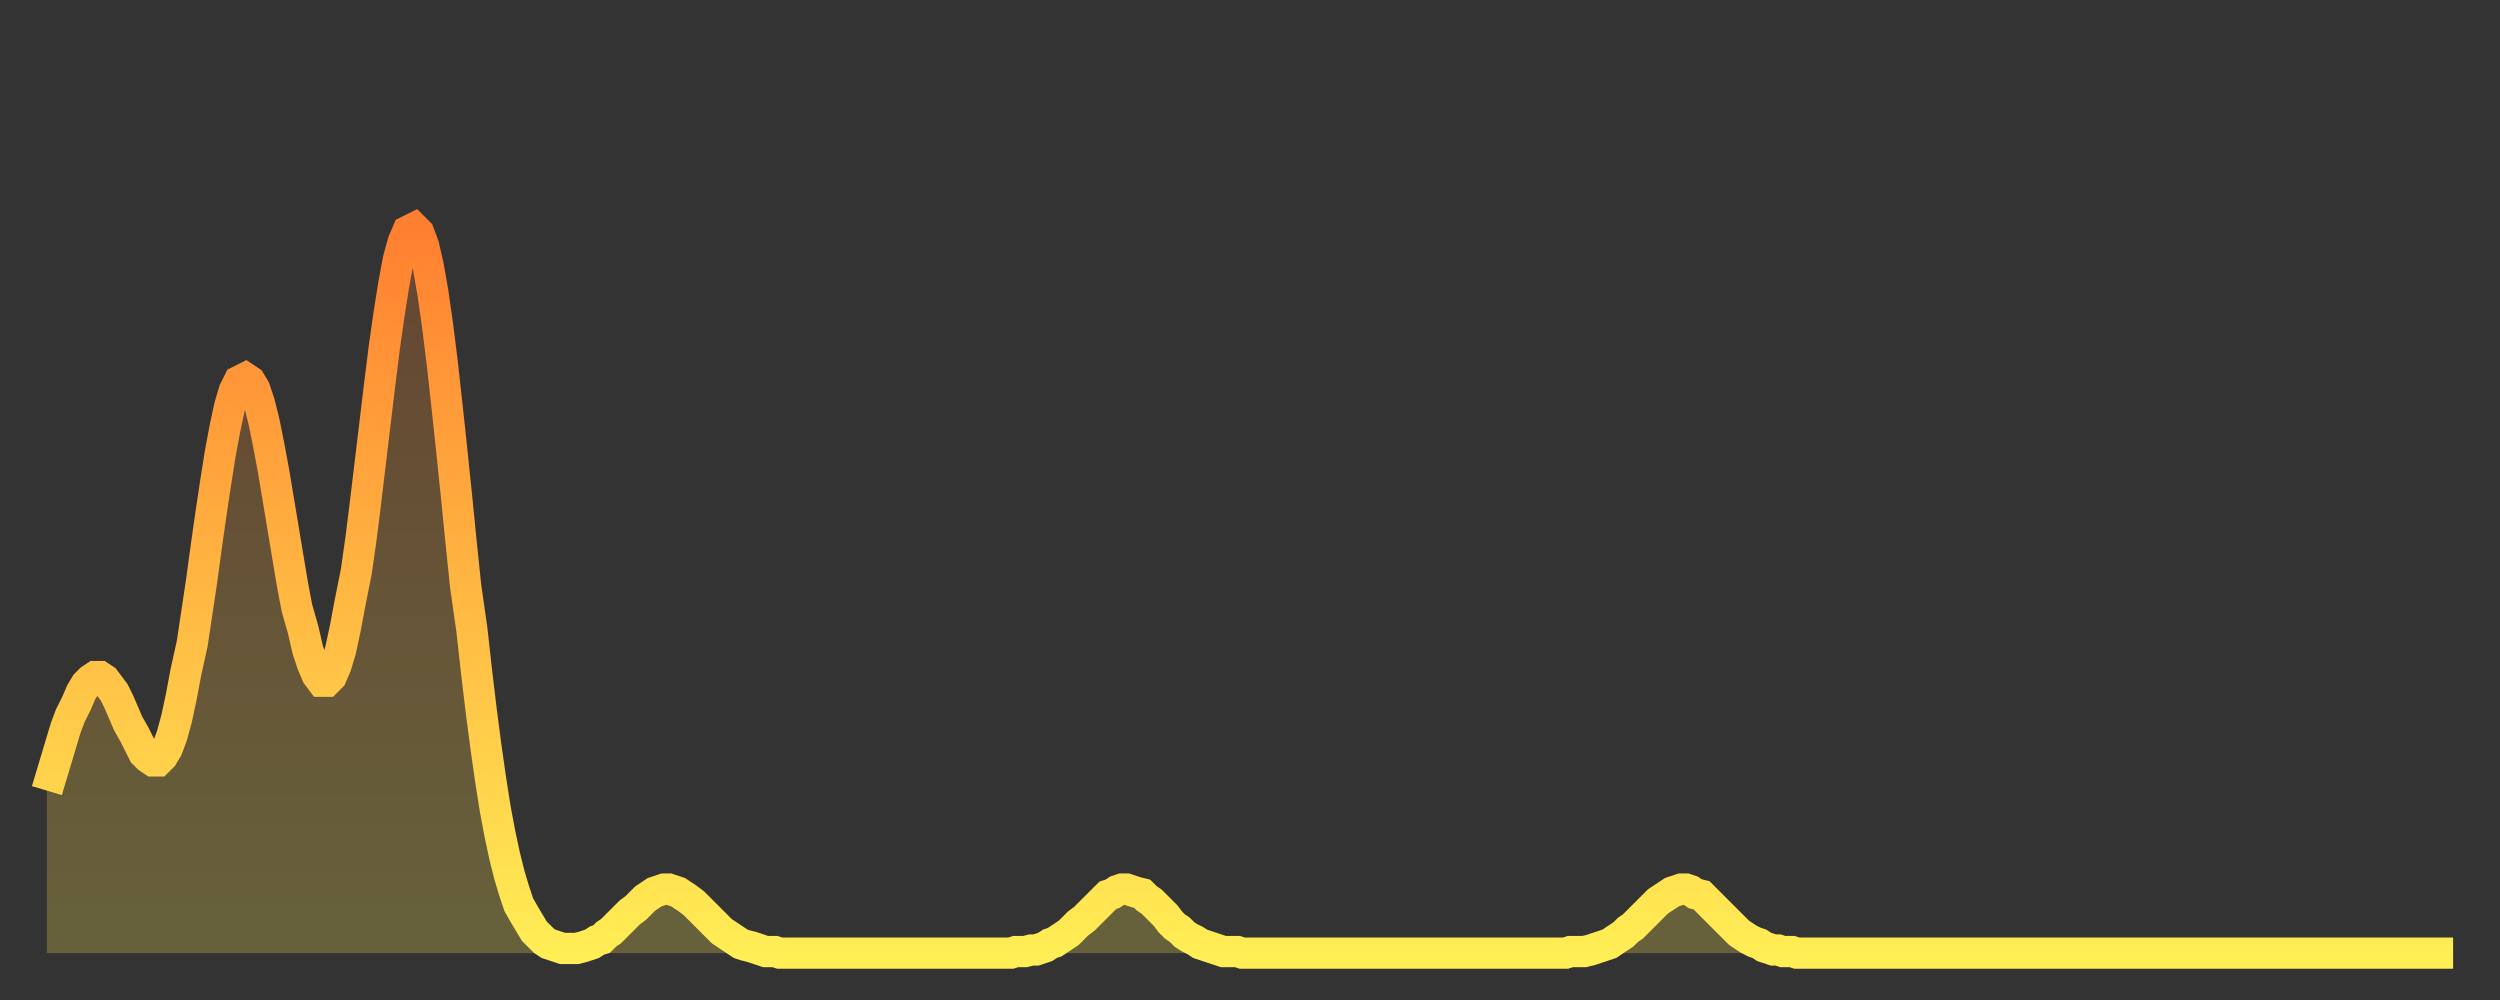
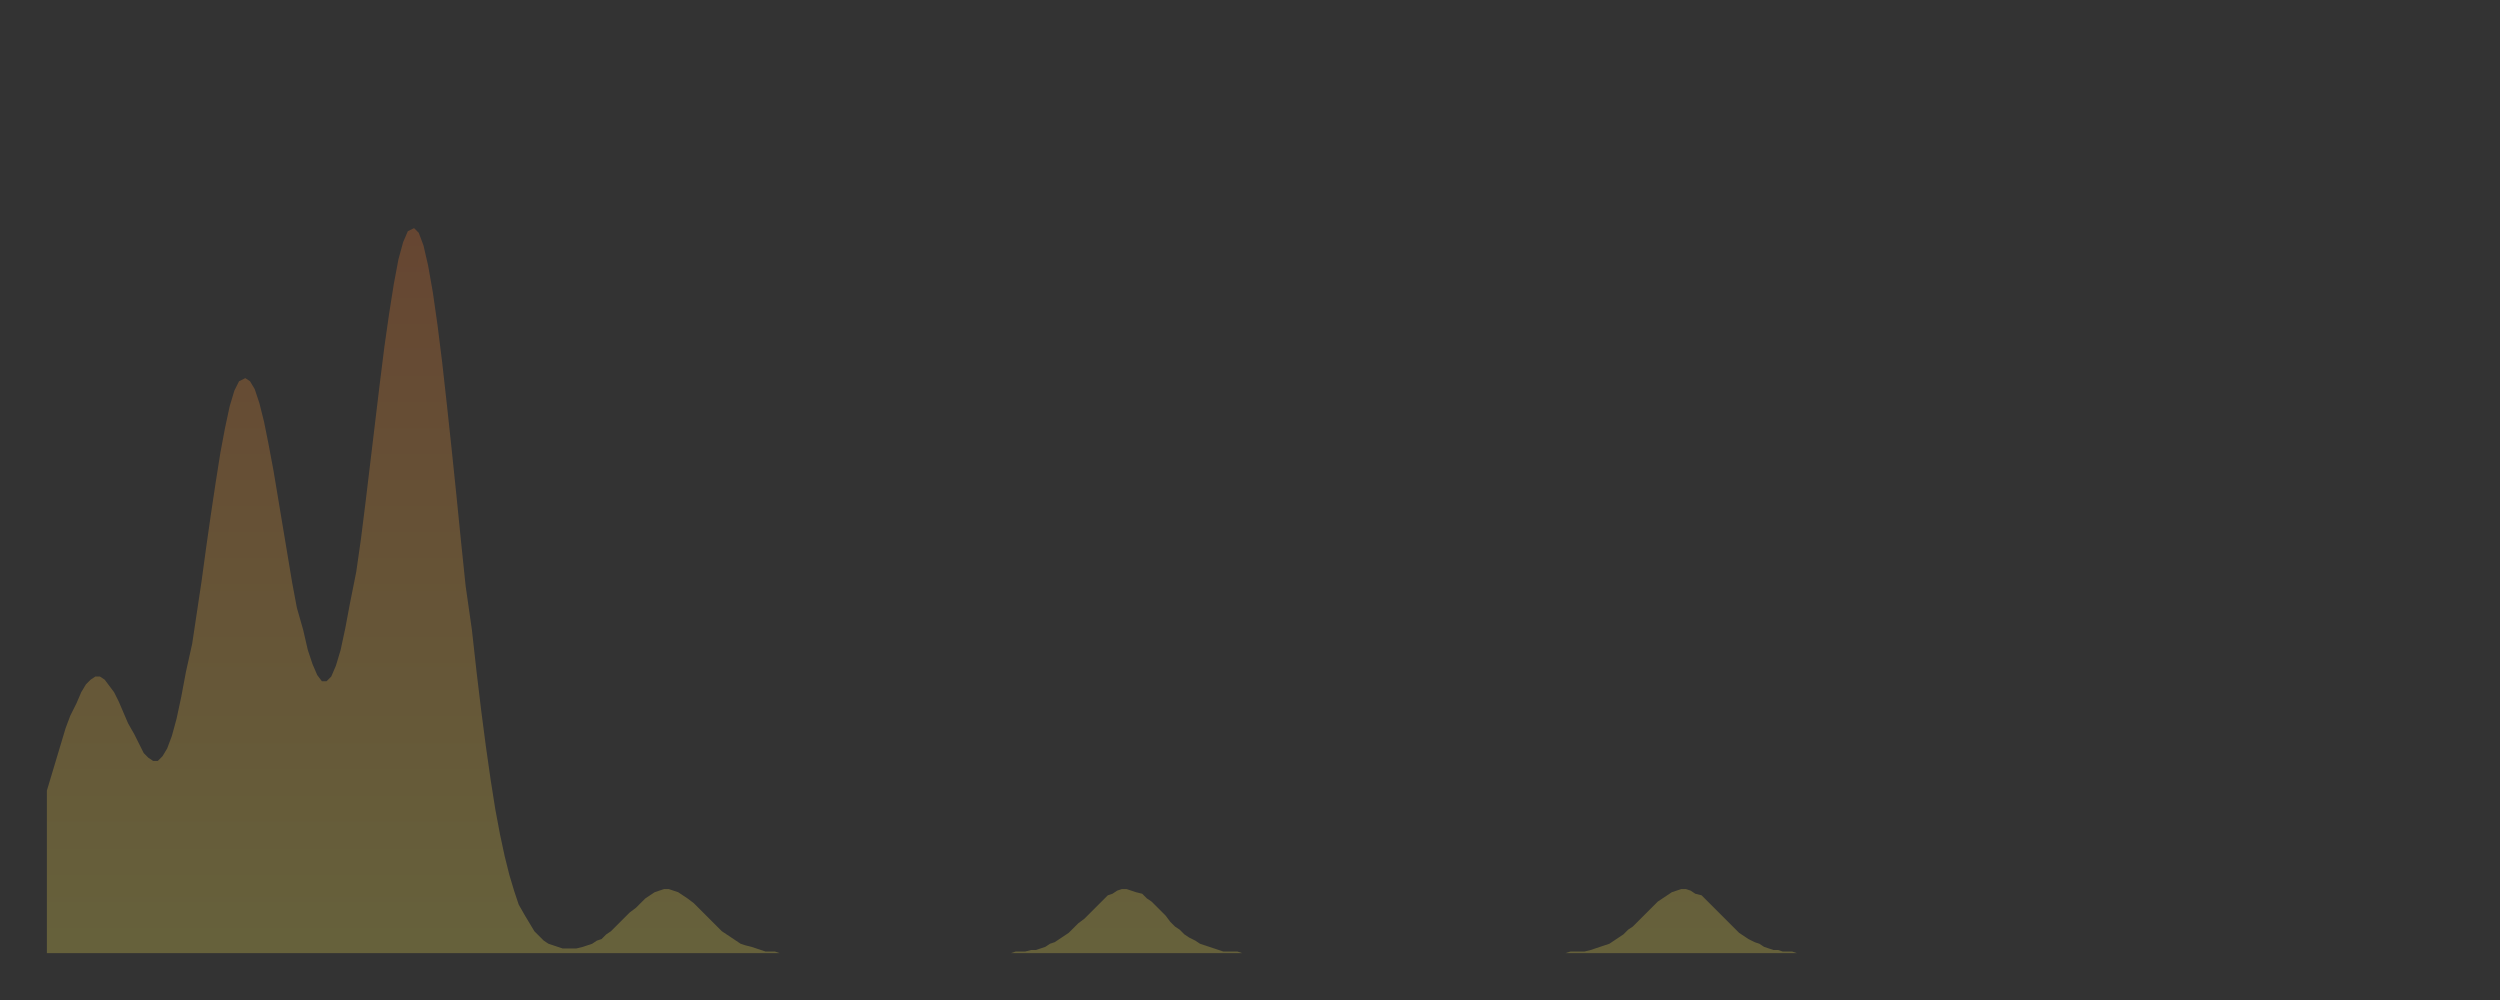
<svg xmlns="http://www.w3.org/2000/svg" baseProfile="full" height="64" version="1.1" width="160">
  <rect width="100%" height="100%" fill="#333333" stroke="none" />
  <defs>
    <linearGradient id="id6011724" x1="0" x2="0" y1="0" y2="1">
      <stop offset="0%" stop-color="#ff7f30" />
      <stop offset="50%" stop-color="#ffb742" />
      <stop offset="100%" stop-color="#ffee55" />
    </linearGradient>
  </defs>
  <g transform="translate(3,3)">
    <g>
-       <path d="M 0.0 47.6 0.3 46.6 0.6 45.6 0.9 44.6 1.2 43.6 1.5 42.8 1.9 42.0 2.2 41.3 2.5 40.8 2.8 40.5 3.1 40.3 3.4 40.3 3.7 40.5 4.0 40.9 4.3 41.3 4.6 41.9 4.9 42.6 5.2 43.3 5.6 44.0 5.9 44.6 6.2 45.2 6.5 45.5 6.8 45.7 7.1 45.7 7.4 45.4 7.7 44.9 8.0 44.1 8.3 43.0 8.6 41.6 8.9 40.0 9.3 38.2 9.6 36.2 9.9 34.2 10.2 32.0 10.5 29.9 10.8 27.9 11.1 26.0 11.4 24.4 11.7 23.0 12.0 22.0 12.3 21.4 12.7 21.2 13.0 21.4 13.3 21.9 13.6 22.8 13.9 24.0 14.2 25.5 14.5 27.1 14.8 28.9 15.1 30.7 15.4 32.5 15.7 34.3 16.0 35.9 16.4 37.3 16.7 38.6 17.0 39.5 17.3 40.2 17.6 40.6 17.9 40.6 18.2 40.3 18.5 39.6 18.8 38.6 19.1 37.2 19.4 35.6 19.8 33.6 20.1 31.5 20.4 29.1 20.7 26.6 21.0 24.1 21.3 21.6 21.6 19.2 21.9 17.1 22.2 15.2 22.5 13.6 22.8 12.5 23.1 11.8 23.5 11.6 23.8 11.9 24.1 12.7 24.4 14.0 24.7 15.7 25.0 17.8 25.3 20.2 25.6 22.9 25.9 25.7 26.2 28.6 26.5 31.6 26.8 34.5 27.2 37.3 27.5 40.0 27.8 42.5 28.1 44.8 28.4 46.9 28.7 48.8 29.0 50.4 29.3 51.8 29.6 53.0 29.9 54.0 30.2 54.9 30.6 55.6 30.9 56.1 31.2 56.6 31.5 56.9 31.8 57.2 32.1 57.4 32.4 57.5 32.7 57.6 33.0 57.7 33.3 57.7 33.6 57.7 33.9 57.7 34.3 57.6 34.6 57.5 34.9 57.4 35.2 57.2 35.5 57.1 35.8 56.8 36.1 56.6 36.4 56.3 36.7 56.0 37.0 55.7 37.3 55.4 37.7 55.1 38.0 54.8 38.3 54.5 38.6 54.3 38.9 54.1 39.2 54.0 39.5 53.9 39.8 53.9 40.1 54.0 40.4 54.1 40.7 54.3 41.0 54.5 41.4 54.8 41.7 55.1 42.0 55.4 42.3 55.7 42.6 56.0 42.9 56.3 43.2 56.6 43.5 56.8 43.8 57.0 44.1 57.2 44.4 57.4 44.7 57.5 45.1 57.6 45.4 57.7 45.7 57.8 46.0 57.9 46.3 57.9 46.6 57.9 46.9 58.0 47.2 58.0 47.5 58.0 47.8 58.0 48.1 58.0 48.5 58.0 48.8 58.0 49.1 58.0 49.4 58.0 49.7 58.0 50.0 58.0 50.3 58.0 50.6 58.0 50.9 58.0 51.2 58.0 51.5 58.0 51.8 58.0 52.2 58.0 52.5 58.0 52.8 58.0 53.1 58.0 53.4 58.0 53.7 58.0 54.0 58.0 54.3 58.0 54.6 58.0 54.9 58.0 55.2 58.0 55.6 58.0 55.9 58.0 56.2 58.0 56.5 58.0 56.8 58.0 57.1 58.0 57.4 58.0 57.7 58.0 58.0 58.0 58.3 58.0 58.6 58.0 58.9 58.0 59.3 58.0 59.6 58.0 59.9 58.0 60.2 58.0 60.5 58.0 60.8 58.0 61.1 58.0 61.4 58.0 61.7 58.0 62.0 57.9 62.3 57.9 62.6 57.9 63.0 57.8 63.3 57.8 63.6 57.7 63.9 57.6 64.2 57.4 64.5 57.3 64.8 57.1 65.1 56.9 65.4 56.7 65.7 56.4 66.0 56.1 66.4 55.8 66.7 55.5 67.0 55.2 67.3 54.9 67.6 54.6 67.9 54.3 68.2 54.2 68.5 54.0 68.8 53.9 69.1 53.9 69.4 54.0 69.7 54.1 70.1 54.2 70.4 54.5 70.7 54.7 71.0 55.0 71.3 55.3 71.6 55.6 71.9 56.0 72.2 56.3 72.5 56.5 72.8 56.8 73.1 57.0 73.5 57.2 73.8 57.4 74.1 57.5 74.4 57.6 74.7 57.7 75.0 57.8 75.3 57.9 75.6 57.9 75.9 57.9 76.2 57.9 76.5 58.0 76.8 58.0 77.2 58.0 77.5 58.0 77.8 58.0 78.1 58.0 78.4 58.0 78.7 58.0 79.0 58.0 79.3 58.0 79.6 58.0 79.9 58.0 80.2 58.0 80.5 58.0 80.9 58.0 81.2 58.0 81.5 58.0 81.8 58.0 82.1 58.0 82.4 58.0 82.7 58.0 83.0 58.0 83.3 58.0 83.6 58.0 83.9 58.0 84.3 58.0 84.6 58.0 84.9 58.0 85.2 58.0 85.5 58.0 85.8 58.0 86.1 58.0 86.4 58.0 86.7 58.0 87.0 58.0 87.3 58.0 87.6 58.0 88.0 58.0 88.3 58.0 88.6 58.0 88.9 58.0 89.2 58.0 89.5 58.0 89.8 58.0 90.1 58.0 90.4 58.0 90.7 58.0 91.0 58.0 91.4 58.0 91.7 58.0 92.0 58.0 92.3 58.0 92.6 58.0 92.9 58.0 93.2 58.0 93.5 58.0 93.8 58.0 94.1 58.0 94.4 58.0 94.7 58.0 95.1 58.0 95.4 58.0 95.7 58.0 96.0 58.0 96.3 58.0 96.6 58.0 96.9 58.0 97.2 58.0 97.5 57.9 97.8 57.9 98.1 57.9 98.4 57.9 98.8 57.8 99.1 57.7 99.4 57.6 99.7 57.5 100.0 57.4 100.3 57.2 100.6 57.0 100.9 56.8 101.2 56.5 101.5 56.3 101.8 56.0 102.2 55.6 102.5 55.3 102.8 55.0 103.1 54.7 103.4 54.5 103.7 54.3 104.0 54.1 104.3 54.0 104.6 53.9 104.9 53.9 105.2 54.0 105.5 54.2 105.9 54.3 106.2 54.6 106.5 54.9 106.8 55.2 107.1 55.5 107.4 55.8 107.7 56.1 108.0 56.4 108.3 56.7 108.6 56.9 108.9 57.1 109.3 57.3 109.6 57.4 109.9 57.6 110.2 57.7 110.5 57.8 110.8 57.8 111.1 57.9 111.4 57.9 111.7 57.9 112.0 58.0 112.3 58.0 112.6 58.0 113.0 58.0 113.3 58.0 113.6 58.0 113.9 58.0 114.2 58.0 114.5 58.0 114.8 58.0 115.1 58.0 115.4 58.0 115.7 58.0 116.0 58.0 116.3 58.0 116.7 58.0 117.0 58.0 117.3 58.0 117.6 58.0 117.9 58.0 118.2 58.0 118.5 58.0 118.8 58.0 119.1 58.0 119.4 58.0 119.7 58.0 120.1 58.0 120.4 58.0 120.7 58.0 121.0 58.0 121.3 58.0 121.6 58.0 121.9 58.0 122.2 58.0 122.5 58.0 122.8 58.0 123.1 58.0 123.4 58.0 123.8 58.0 124.1 58.0 124.4 58.0 124.7 58.0 125.0 58.0 125.3 58.0 125.6 58.0 125.9 58.0 126.2 58.0 126.5 58.0 126.8 58.0 127.2 58.0 127.5 58.0 127.8 58.0 128.1 58.0 128.4 58.0 128.7 58.0 129.0 58.0 129.3 58.0 129.6 58.0 129.9 58.0 130.2 58.0 130.5 58.0 130.9 58.0 131.2 58.0 131.5 58.0 131.8 58.0 132.1 58.0 132.4 58.0 132.7 58.0 133.0 58.0 133.3 58.0 133.6 58.0 133.9 58.0 134.2 58.0 134.6 58.0 134.9 58.0 135.2 58.0 135.5 58.0 135.8 58.0 136.1 58.0 136.4 58.0 136.7 58.0 137.0 58.0 137.3 58.0 137.6 58.0 138.0 58.0 138.3 58.0 138.6 58.0 138.9 58.0 139.2 58.0 139.5 58.0 139.8 58.0 140.1 58.0 140.4 58.0 140.7 58.0 141.0 58.0 141.3 58.0 141.7 58.0 142.0 58.0 142.3 58.0 142.6 58.0 142.9 58.0 143.2 58.0 143.5 58.0 143.8 58.0 144.1 58.0 144.4 58.0 144.7 58.0 145.1 58.0 145.4 58.0 145.7 58.0 146.0 58.0 146.3 58.0 146.6 58.0 146.9 58.0 147.2 58.0 147.5 58.0 147.8 58.0 148.1 58.0 148.4 58.0 148.8 58.0 149.1 58.0 149.4 58.0 149.7 58.0 150.0 58.0 150.3 58.0 150.6 58.0 150.9 58.0 151.2 58.0 151.5 58.0 151.8 58.0 152.1 58.0 152.5 58.0 152.8 58.0 153.1 58.0 153.4 58.0 153.7 58.0 154.0 58.0" fill="none" id="graph-curve" opacity="1" stroke="url(#id6011724)" stroke-width="2" />
      <path d="M 0 58 L 0.0 47.6 0.3 46.6 0.6 45.6 0.9 44.6 1.2 43.6 1.5 42.8 1.9 42.0 2.2 41.3 2.5 40.8 2.8 40.5 3.1 40.3 3.4 40.3 3.7 40.5 4.0 40.9 4.3 41.3 4.6 41.9 4.9 42.6 5.2 43.3 5.6 44.0 5.9 44.6 6.2 45.2 6.5 45.5 6.8 45.7 7.1 45.7 7.4 45.4 7.7 44.9 8.0 44.1 8.3 43.0 8.6 41.6 8.9 40.0 9.3 38.2 9.6 36.2 9.9 34.2 10.2 32.0 10.5 29.9 10.8 27.9 11.1 26.0 11.4 24.4 11.7 23.0 12.0 22.0 12.3 21.4 12.7 21.2 13.0 21.4 13.3 21.9 13.6 22.8 13.9 24.0 14.2 25.5 14.5 27.1 14.8 28.9 15.1 30.7 15.4 32.5 15.7 34.3 16.0 35.9 16.4 37.3 16.7 38.6 17.0 39.5 17.3 40.2 17.6 40.6 17.9 40.6 18.2 40.3 18.5 39.6 18.8 38.6 19.1 37.2 19.4 35.6 19.8 33.6 20.1 31.5 20.4 29.1 20.7 26.6 21.0 24.1 21.3 21.6 21.6 19.2 21.9 17.1 22.2 15.2 22.5 13.6 22.8 12.5 23.1 11.8 23.5 11.6 23.8 11.9 24.1 12.7 24.4 14.0 24.7 15.7 25.0 17.8 25.3 20.2 25.6 22.9 25.9 25.7 26.2 28.6 26.5 31.6 26.8 34.5 27.2 37.3 27.5 40.0 27.8 42.5 28.1 44.8 28.4 46.9 28.7 48.8 29.0 50.4 29.3 51.8 29.6 53.0 29.9 54.0 30.2 54.9 30.6 55.6 30.9 56.1 31.2 56.6 31.5 56.9 31.8 57.2 32.1 57.4 32.4 57.5 32.7 57.6 33.0 57.7 33.3 57.7 33.6 57.7 33.9 57.7 34.3 57.6 34.6 57.5 34.9 57.4 35.2 57.2 35.5 57.1 35.8 56.8 36.1 56.6 36.4 56.3 36.7 56.0 37.0 55.7 37.3 55.4 37.7 55.1 38.0 54.8 38.3 54.5 38.6 54.3 38.9 54.1 39.2 54.0 39.5 53.9 39.8 53.9 40.1 54.0 40.4 54.1 40.7 54.3 41.0 54.5 41.4 54.8 41.7 55.1 42.0 55.4 42.3 55.7 42.6 56.0 42.9 56.3 43.2 56.6 43.5 56.8 43.8 57.0 44.1 57.2 44.4 57.4 44.7 57.5 45.1 57.6 45.4 57.7 45.7 57.8 46.0 57.9 46.3 57.9 46.6 57.9 46.9 58.0 47.2 58.0 47.5 58.0 47.8 58.0 48.1 58.0 48.5 58.0 48.8 58.0 49.1 58.0 49.4 58.0 49.7 58.0 50.0 58.0 50.3 58.0 50.6 58.0 50.9 58.0 51.2 58.0 51.5 58.0 51.8 58.0 52.2 58.0 52.5 58.0 52.8 58.0 53.1 58.0 53.4 58.0 53.7 58.0 54.0 58.0 54.3 58.0 54.6 58.0 54.9 58.0 55.2 58.0 55.6 58.0 55.9 58.0 56.2 58.0 56.5 58.0 56.8 58.0 57.1 58.0 57.4 58.0 57.7 58.0 58.0 58.0 58.3 58.0 58.6 58.0 58.9 58.0 59.3 58.0 59.6 58.0 59.9 58.0 60.2 58.0 60.5 58.0 60.8 58.0 61.1 58.0 61.4 58.0 61.7 58.0 62.0 57.9 62.3 57.9 62.6 57.9 63.0 57.8 63.3 57.8 63.6 57.7 63.9 57.6 64.2 57.4 64.5 57.3 64.8 57.1 65.1 56.9 65.4 56.7 65.7 56.4 66.0 56.1 66.4 55.8 66.7 55.5 67.0 55.2 67.3 54.9 67.6 54.6 67.9 54.3 68.2 54.2 68.5 54.0 68.8 53.9 69.1 53.9 69.4 54.0 69.7 54.1 70.1 54.2 70.4 54.5 70.7 54.7 71.0 55.0 71.3 55.3 71.6 55.6 71.9 56.0 72.2 56.3 72.5 56.5 72.8 56.8 73.1 57.0 73.5 57.2 73.8 57.4 74.1 57.5 74.4 57.6 74.7 57.7 75.0 57.8 75.3 57.9 75.6 57.9 75.9 57.9 76.2 57.9 76.5 58.0 76.8 58.0 77.2 58.0 77.5 58.0 77.8 58.0 78.1 58.0 78.4 58.0 78.7 58.0 79.0 58.0 79.3 58.0 79.6 58.0 79.9 58.0 80.2 58.0 80.5 58.0 80.9 58.0 81.2 58.0 81.5 58.0 81.8 58.0 82.1 58.0 82.4 58.0 82.7 58.0 83.0 58.0 83.3 58.0 83.6 58.0 83.9 58.0 84.3 58.0 84.6 58.0 84.9 58.0 85.2 58.0 85.5 58.0 85.8 58.0 86.1 58.0 86.4 58.0 86.7 58.0 87.0 58.0 87.3 58.0 87.6 58.0 88.0 58.0 88.3 58.0 88.6 58.0 88.9 58.0 89.2 58.0 89.5 58.0 89.8 58.0 90.1 58.0 90.4 58.0 90.7 58.0 91.0 58.0 91.4 58.0 91.7 58.0 92.0 58.0 92.3 58.0 92.6 58.0 92.9 58.0 93.2 58.0 93.5 58.0 93.8 58.0 94.1 58.0 94.4 58.0 94.7 58.0 95.1 58.0 95.4 58.0 95.7 58.0 96.0 58.0 96.3 58.0 96.6 58.0 96.9 58.0 97.2 58.0 97.5 57.9 97.8 57.9 98.1 57.9 98.4 57.9 98.8 57.8 99.1 57.7 99.4 57.6 99.7 57.5 100.0 57.4 100.3 57.2 100.6 57.0 100.9 56.8 101.2 56.5 101.5 56.3 101.8 56.0 102.2 55.6 102.5 55.3 102.8 55.0 103.1 54.7 103.4 54.5 103.7 54.3 104.0 54.1 104.3 54.0 104.6 53.9 104.9 53.9 105.2 54.0 105.5 54.2 105.9 54.3 106.2 54.6 106.5 54.9 106.8 55.2 107.1 55.5 107.4 55.8 107.7 56.1 108.0 56.4 108.3 56.7 108.6 56.9 108.9 57.1 109.3 57.3 109.6 57.4 109.9 57.6 110.2 57.7 110.5 57.8 110.8 57.8 111.1 57.9 111.4 57.9 111.7 57.9 112.0 58.0 112.3 58.0 112.6 58.0 113.0 58.0 113.3 58.0 113.6 58.0 113.9 58.0 114.2 58.0 114.5 58.0 114.8 58.0 115.1 58.0 115.4 58.0 115.7 58.0 116.0 58.0 116.3 58.0 116.7 58.0 117.0 58.0 117.3 58.0 117.6 58.0 117.9 58.0 118.2 58.0 118.5 58.0 118.8 58.0 119.1 58.0 119.4 58.0 119.7 58.0 120.1 58.0 120.4 58.0 120.7 58.0 121.0 58.0 121.3 58.0 121.6 58.0 121.9 58.0 122.2 58.0 122.5 58.0 122.8 58.0 123.1 58.0 123.4 58.0 123.8 58.0 124.1 58.0 124.4 58.0 124.7 58.0 125.0 58.0 125.3 58.0 125.6 58.0 125.9 58.0 126.2 58.0 126.5 58.0 126.8 58.0 127.2 58.0 127.5 58.0 127.8 58.0 128.1 58.0 128.4 58.0 128.7 58.0 129.0 58.0 129.3 58.0 129.6 58.0 129.9 58.0 130.2 58.0 130.5 58.0 130.9 58.0 131.2 58.0 131.5 58.0 131.8 58.0 132.1 58.0 132.4 58.0 132.7 58.0 133.0 58.0 133.3 58.0 133.6 58.0 133.9 58.0 134.2 58.0 134.6 58.0 134.9 58.0 135.2 58.0 135.5 58.0 135.8 58.0 136.1 58.0 136.4 58.0 136.7 58.0 137.0 58.0 137.3 58.0 137.6 58.0 138.0 58.0 138.3 58.0 138.6 58.0 138.9 58.0 139.2 58.0 139.5 58.0 139.8 58.0 140.1 58.0 140.4 58.0 140.7 58.0 141.0 58.0 141.3 58.0 141.7 58.0 142.0 58.0 142.3 58.0 142.6 58.0 142.9 58.0 143.2 58.0 143.5 58.0 143.8 58.0 144.1 58.0 144.4 58.0 144.7 58.0 145.1 58.0 145.4 58.0 145.7 58.0 146.0 58.0 146.3 58.0 146.6 58.0 146.9 58.0 147.2 58.0 147.5 58.0 147.8 58.0 148.1 58.0 148.4 58.0 148.8 58.0 149.1 58.0 149.4 58.0 149.7 58.0 150.0 58.0 150.3 58.0 150.6 58.0 150.9 58.0 151.2 58.0 151.5 58.0 151.8 58.0 152.1 58.0 152.5 58.0 152.8 58.0 153.1 58.0 153.4 58.0 153.7 58.0 154.0 58.0 154 58" fill="url(#id6011724)" fill-opacity=".25" id="graph-shadow" />
    </g>
  </g>
</svg>